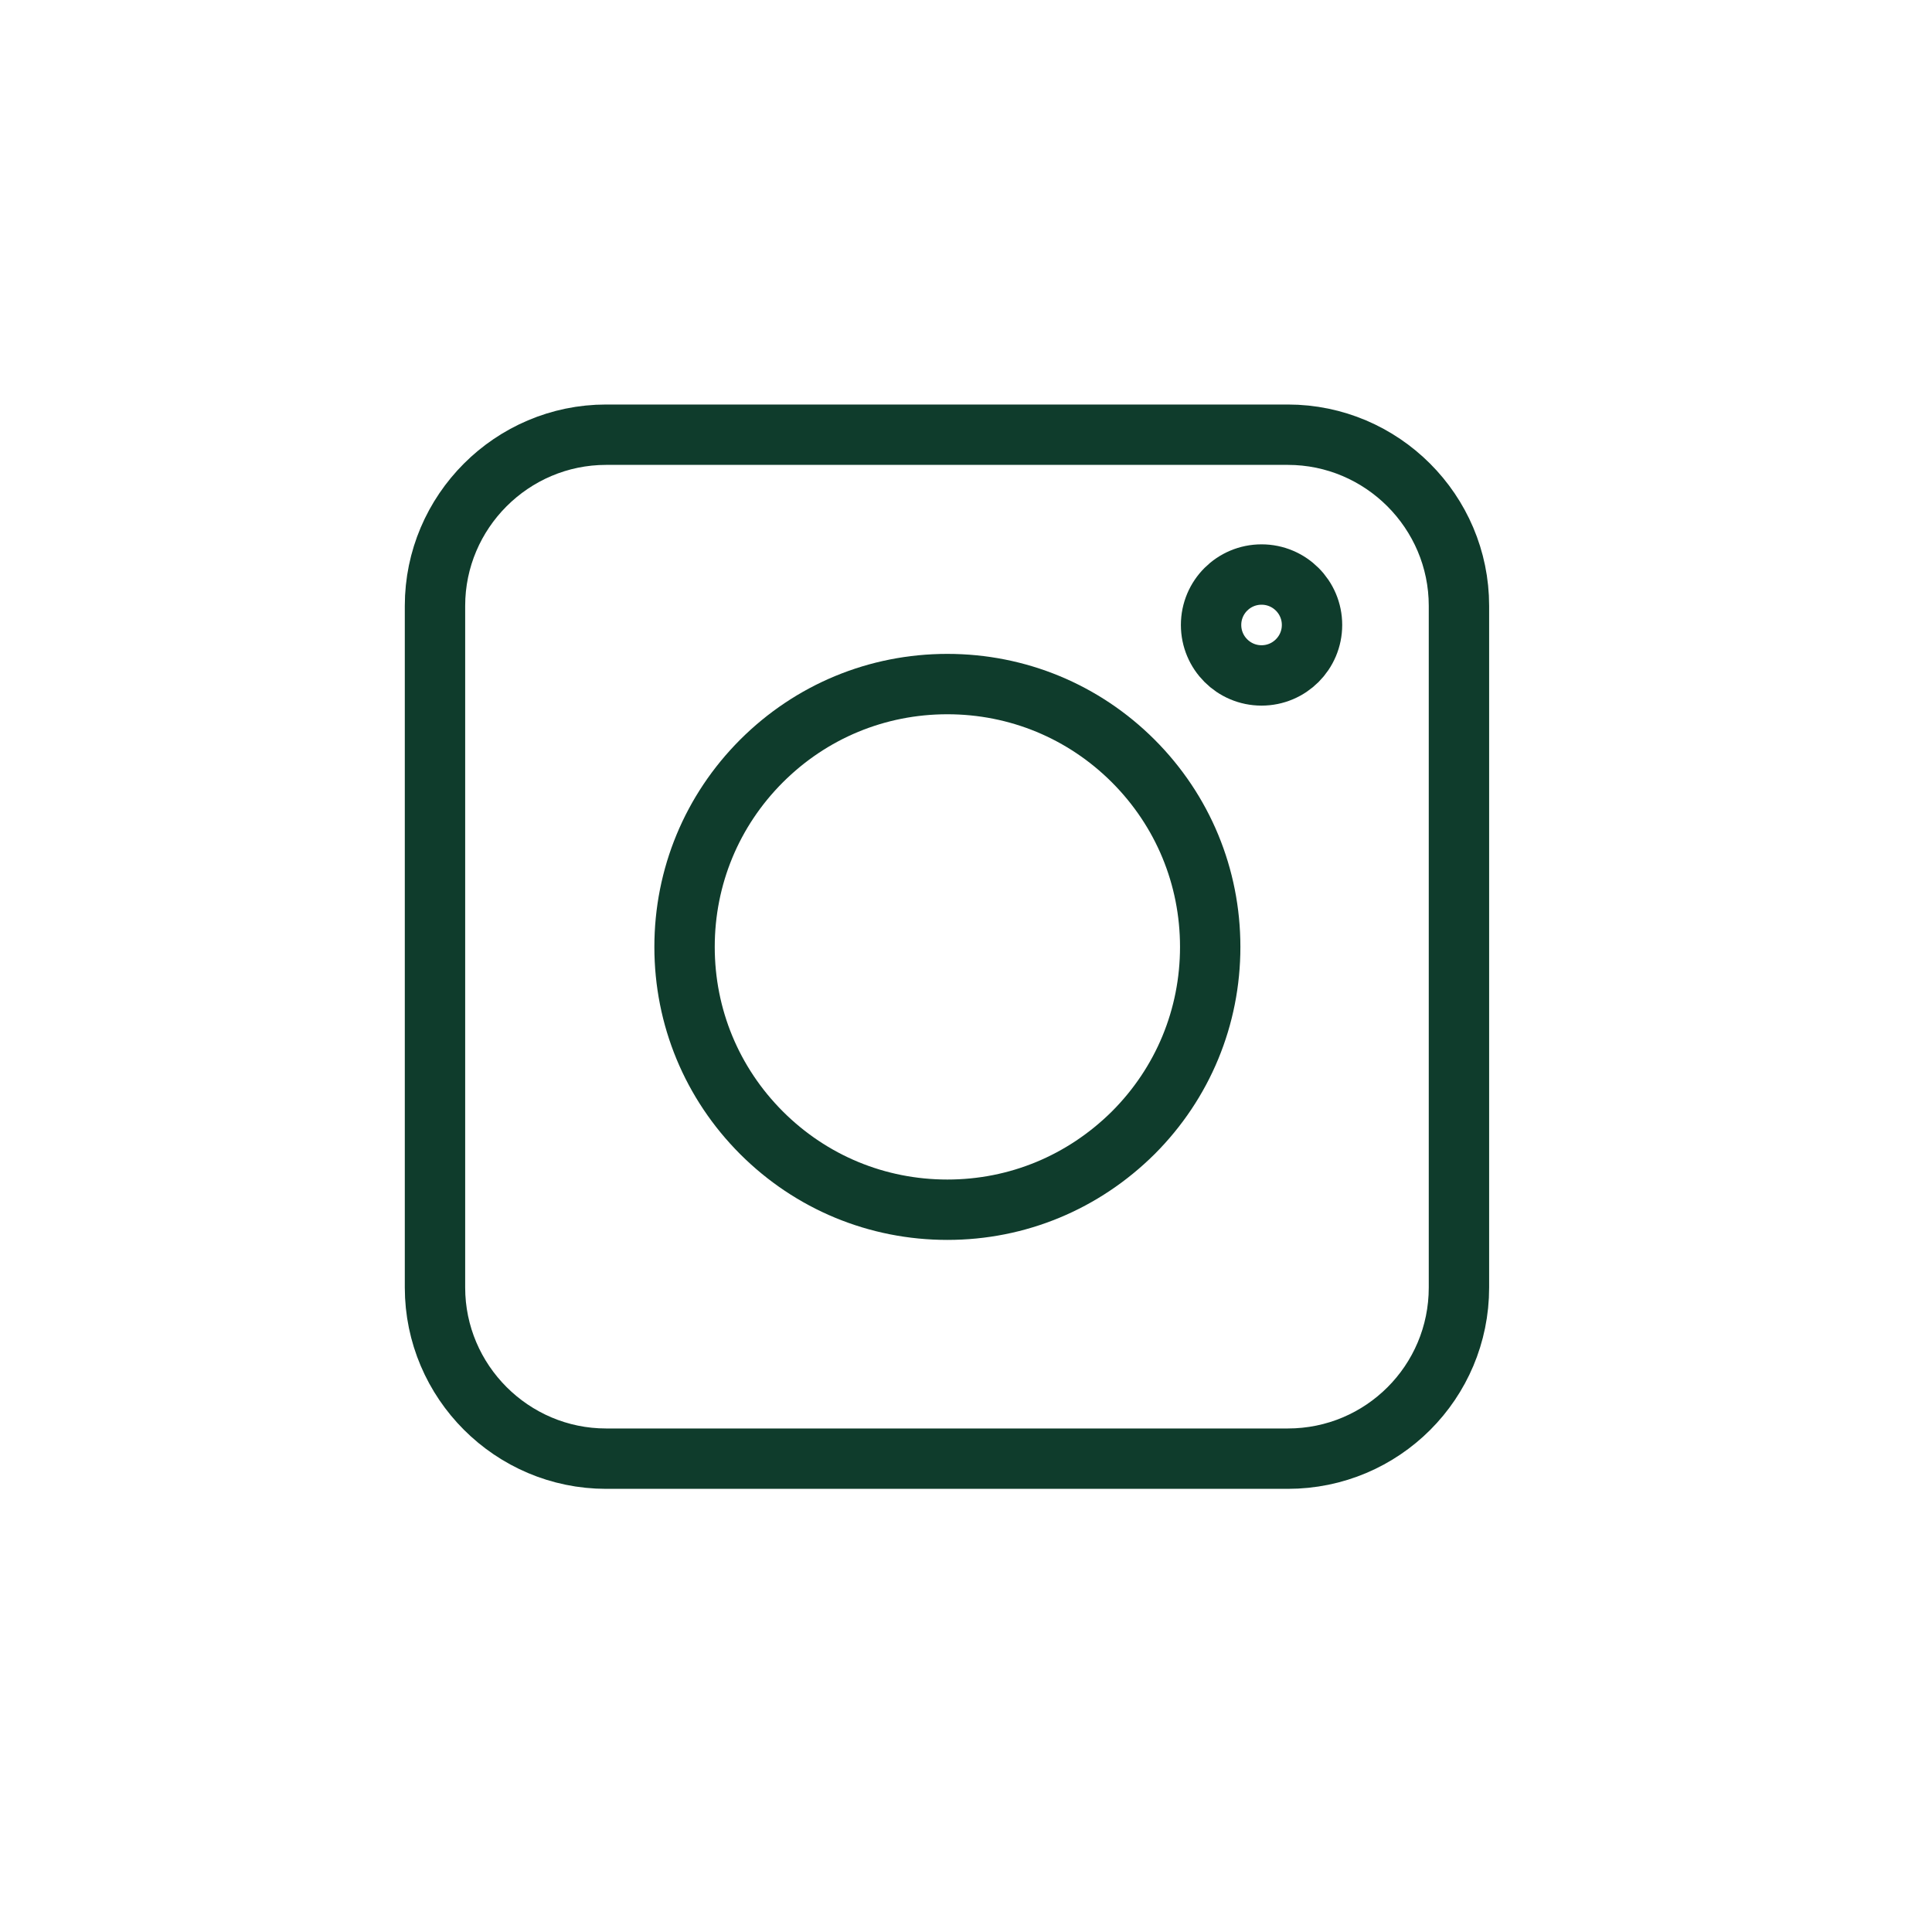
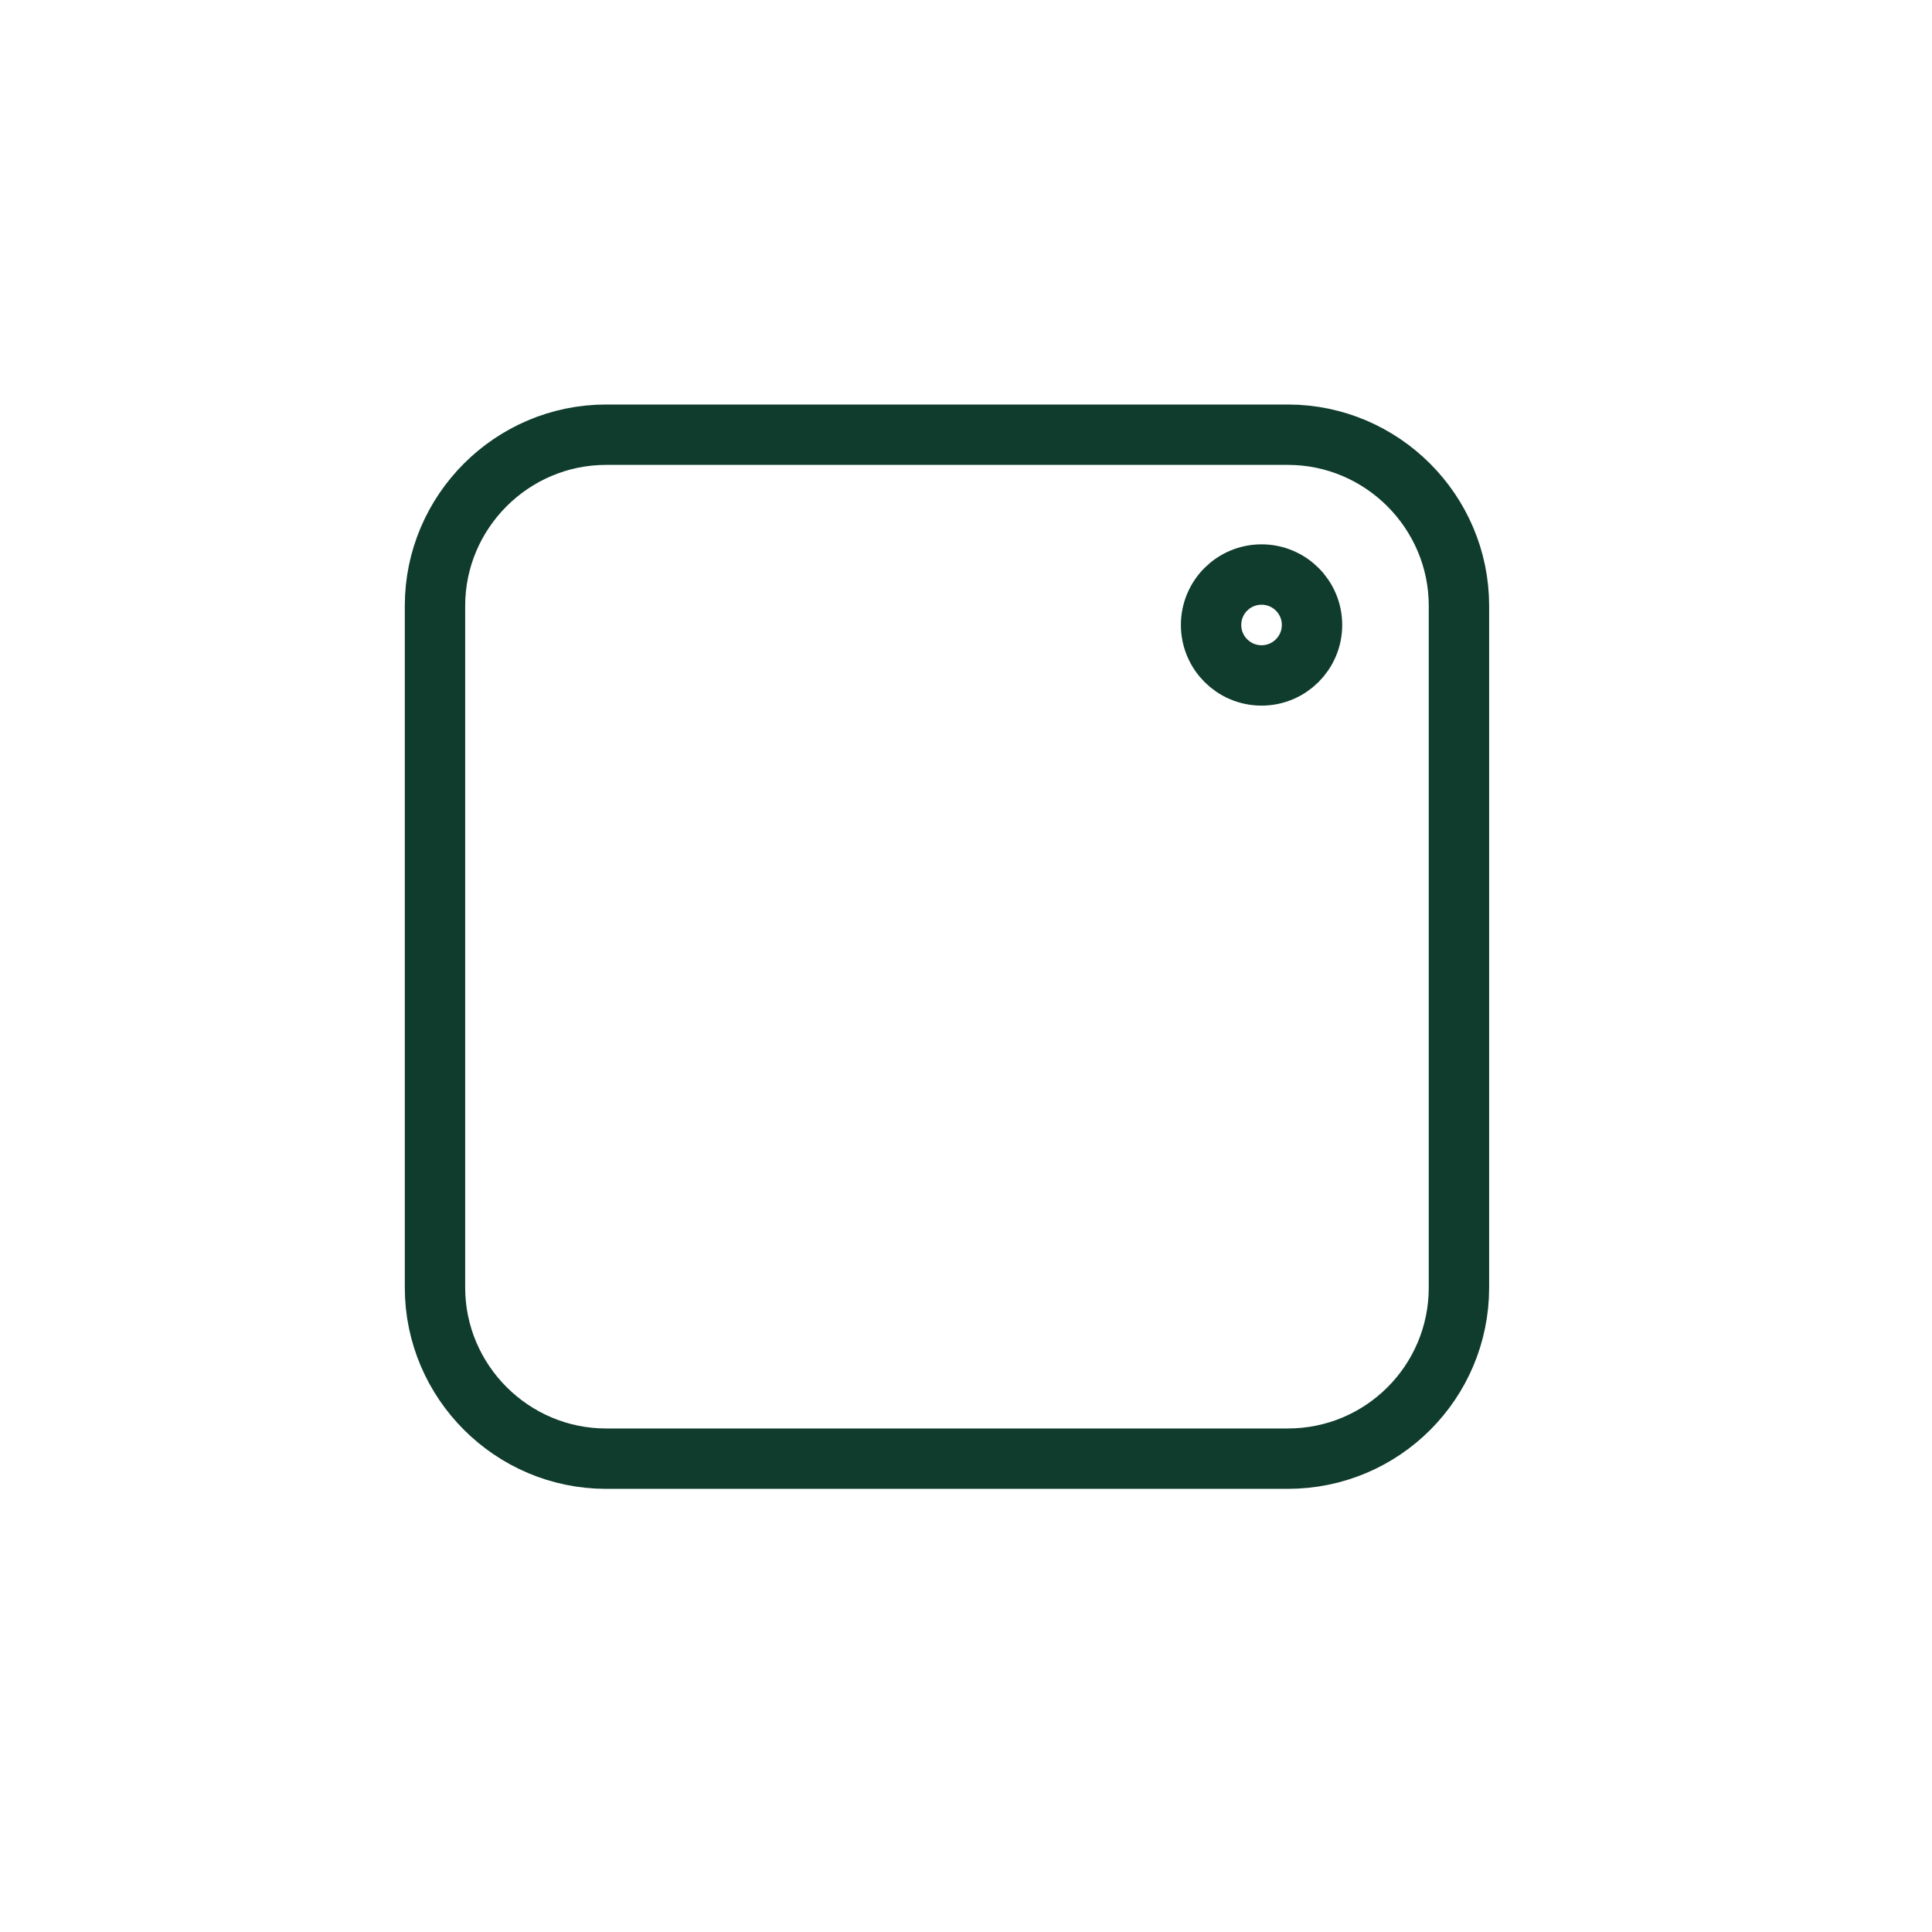
<svg xmlns="http://www.w3.org/2000/svg" width="40" height="40" viewBox="0 0 40 40" fill="none">
  <path d="M26.663 30.2H12.549C10.599 30.2 9.006 28.607 9.006 26.657V12.543C9.006 10.593 10.599 9 12.549 9H26.663C28.613 9 30.206 10.593 30.206 12.543V26.657C30.206 28.616 28.622 30.2 26.663 30.2Z" stroke="#0F3C2C" stroke-width="1.25" />
-   <path d="M15.766 23.453C16.794 24.48 18.16 25.046 19.614 25.046C21.068 25.046 22.427 24.48 23.463 23.453C24.49 22.425 25.056 21.059 25.056 19.605C25.056 18.151 24.49 16.784 23.463 15.756C22.435 14.729 21.068 14.163 19.614 14.163C18.16 14.163 16.794 14.729 15.766 15.756C14.739 16.784 14.173 18.151 14.173 19.605C14.173 21.059 14.739 22.425 15.766 23.453Z" stroke="#0F3C2C" stroke-width="1.25" />
  <path d="M26.119 13.984C26.696 13.984 27.164 13.516 27.164 12.939C27.164 12.362 26.696 11.895 26.119 11.895C25.542 11.895 25.074 12.362 25.074 12.939C25.074 13.516 25.542 13.984 26.119 13.984Z" stroke="#0F3C2C" stroke-width="1.25" />
</svg>